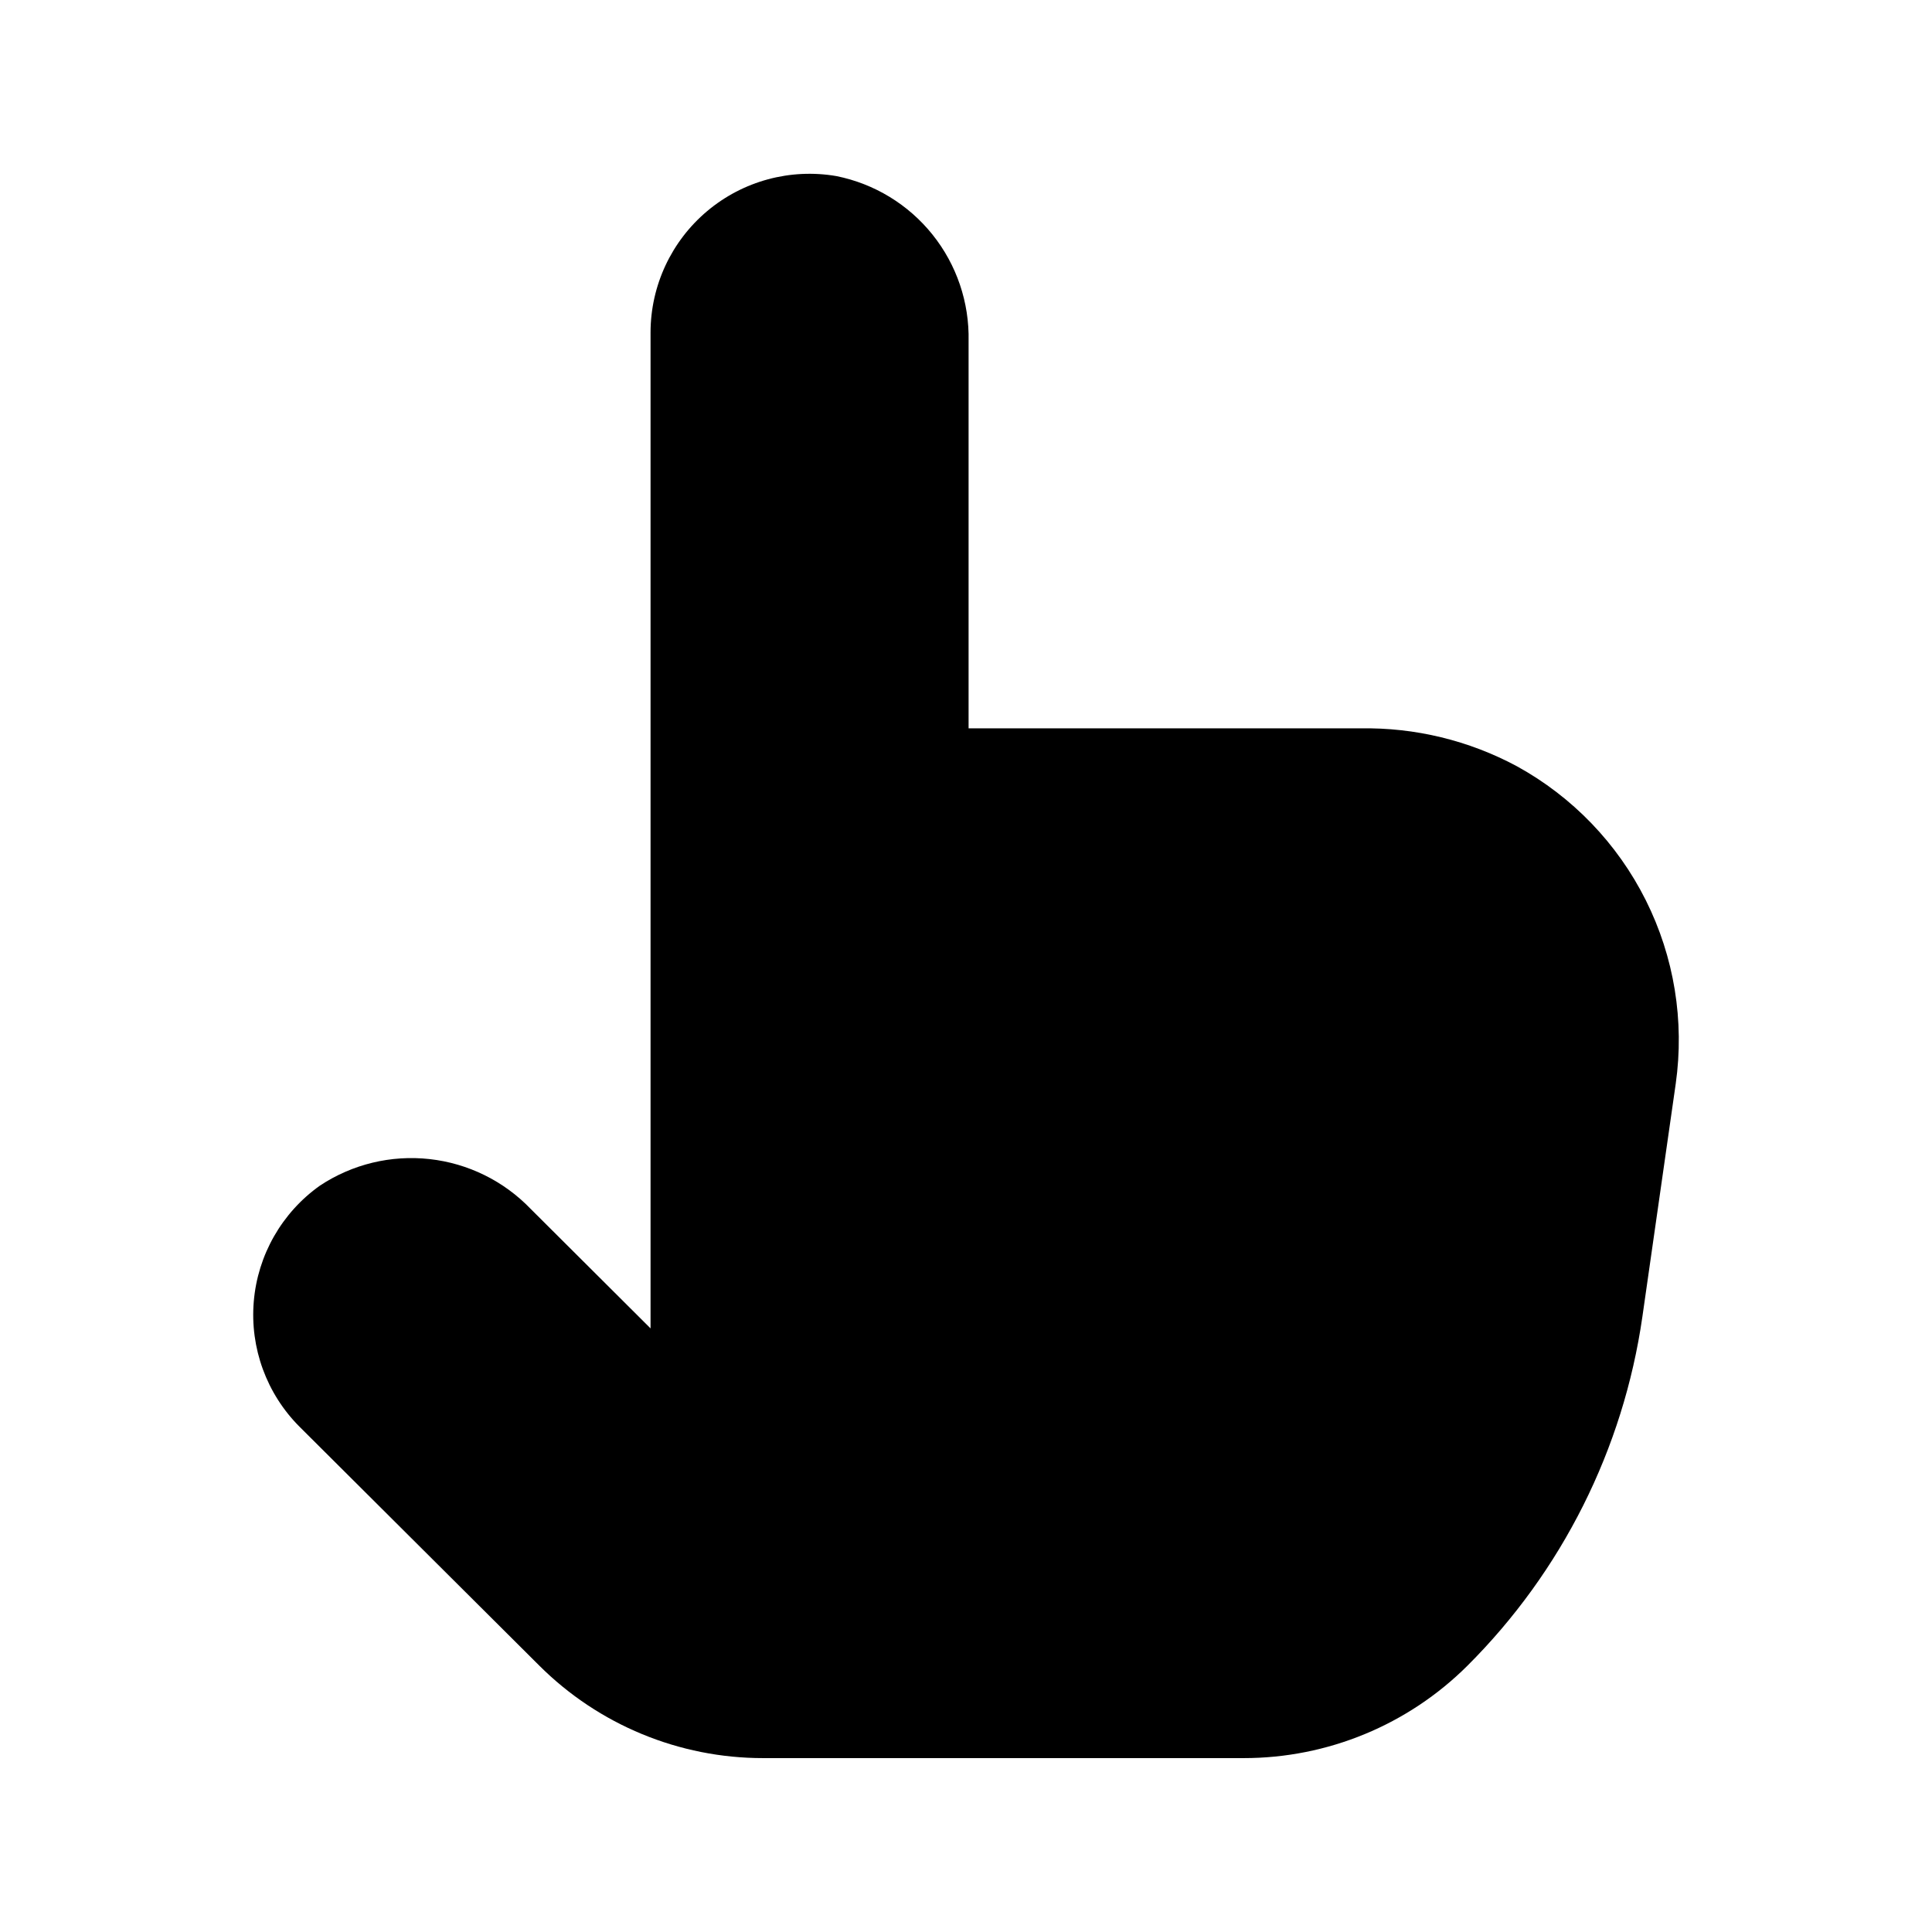
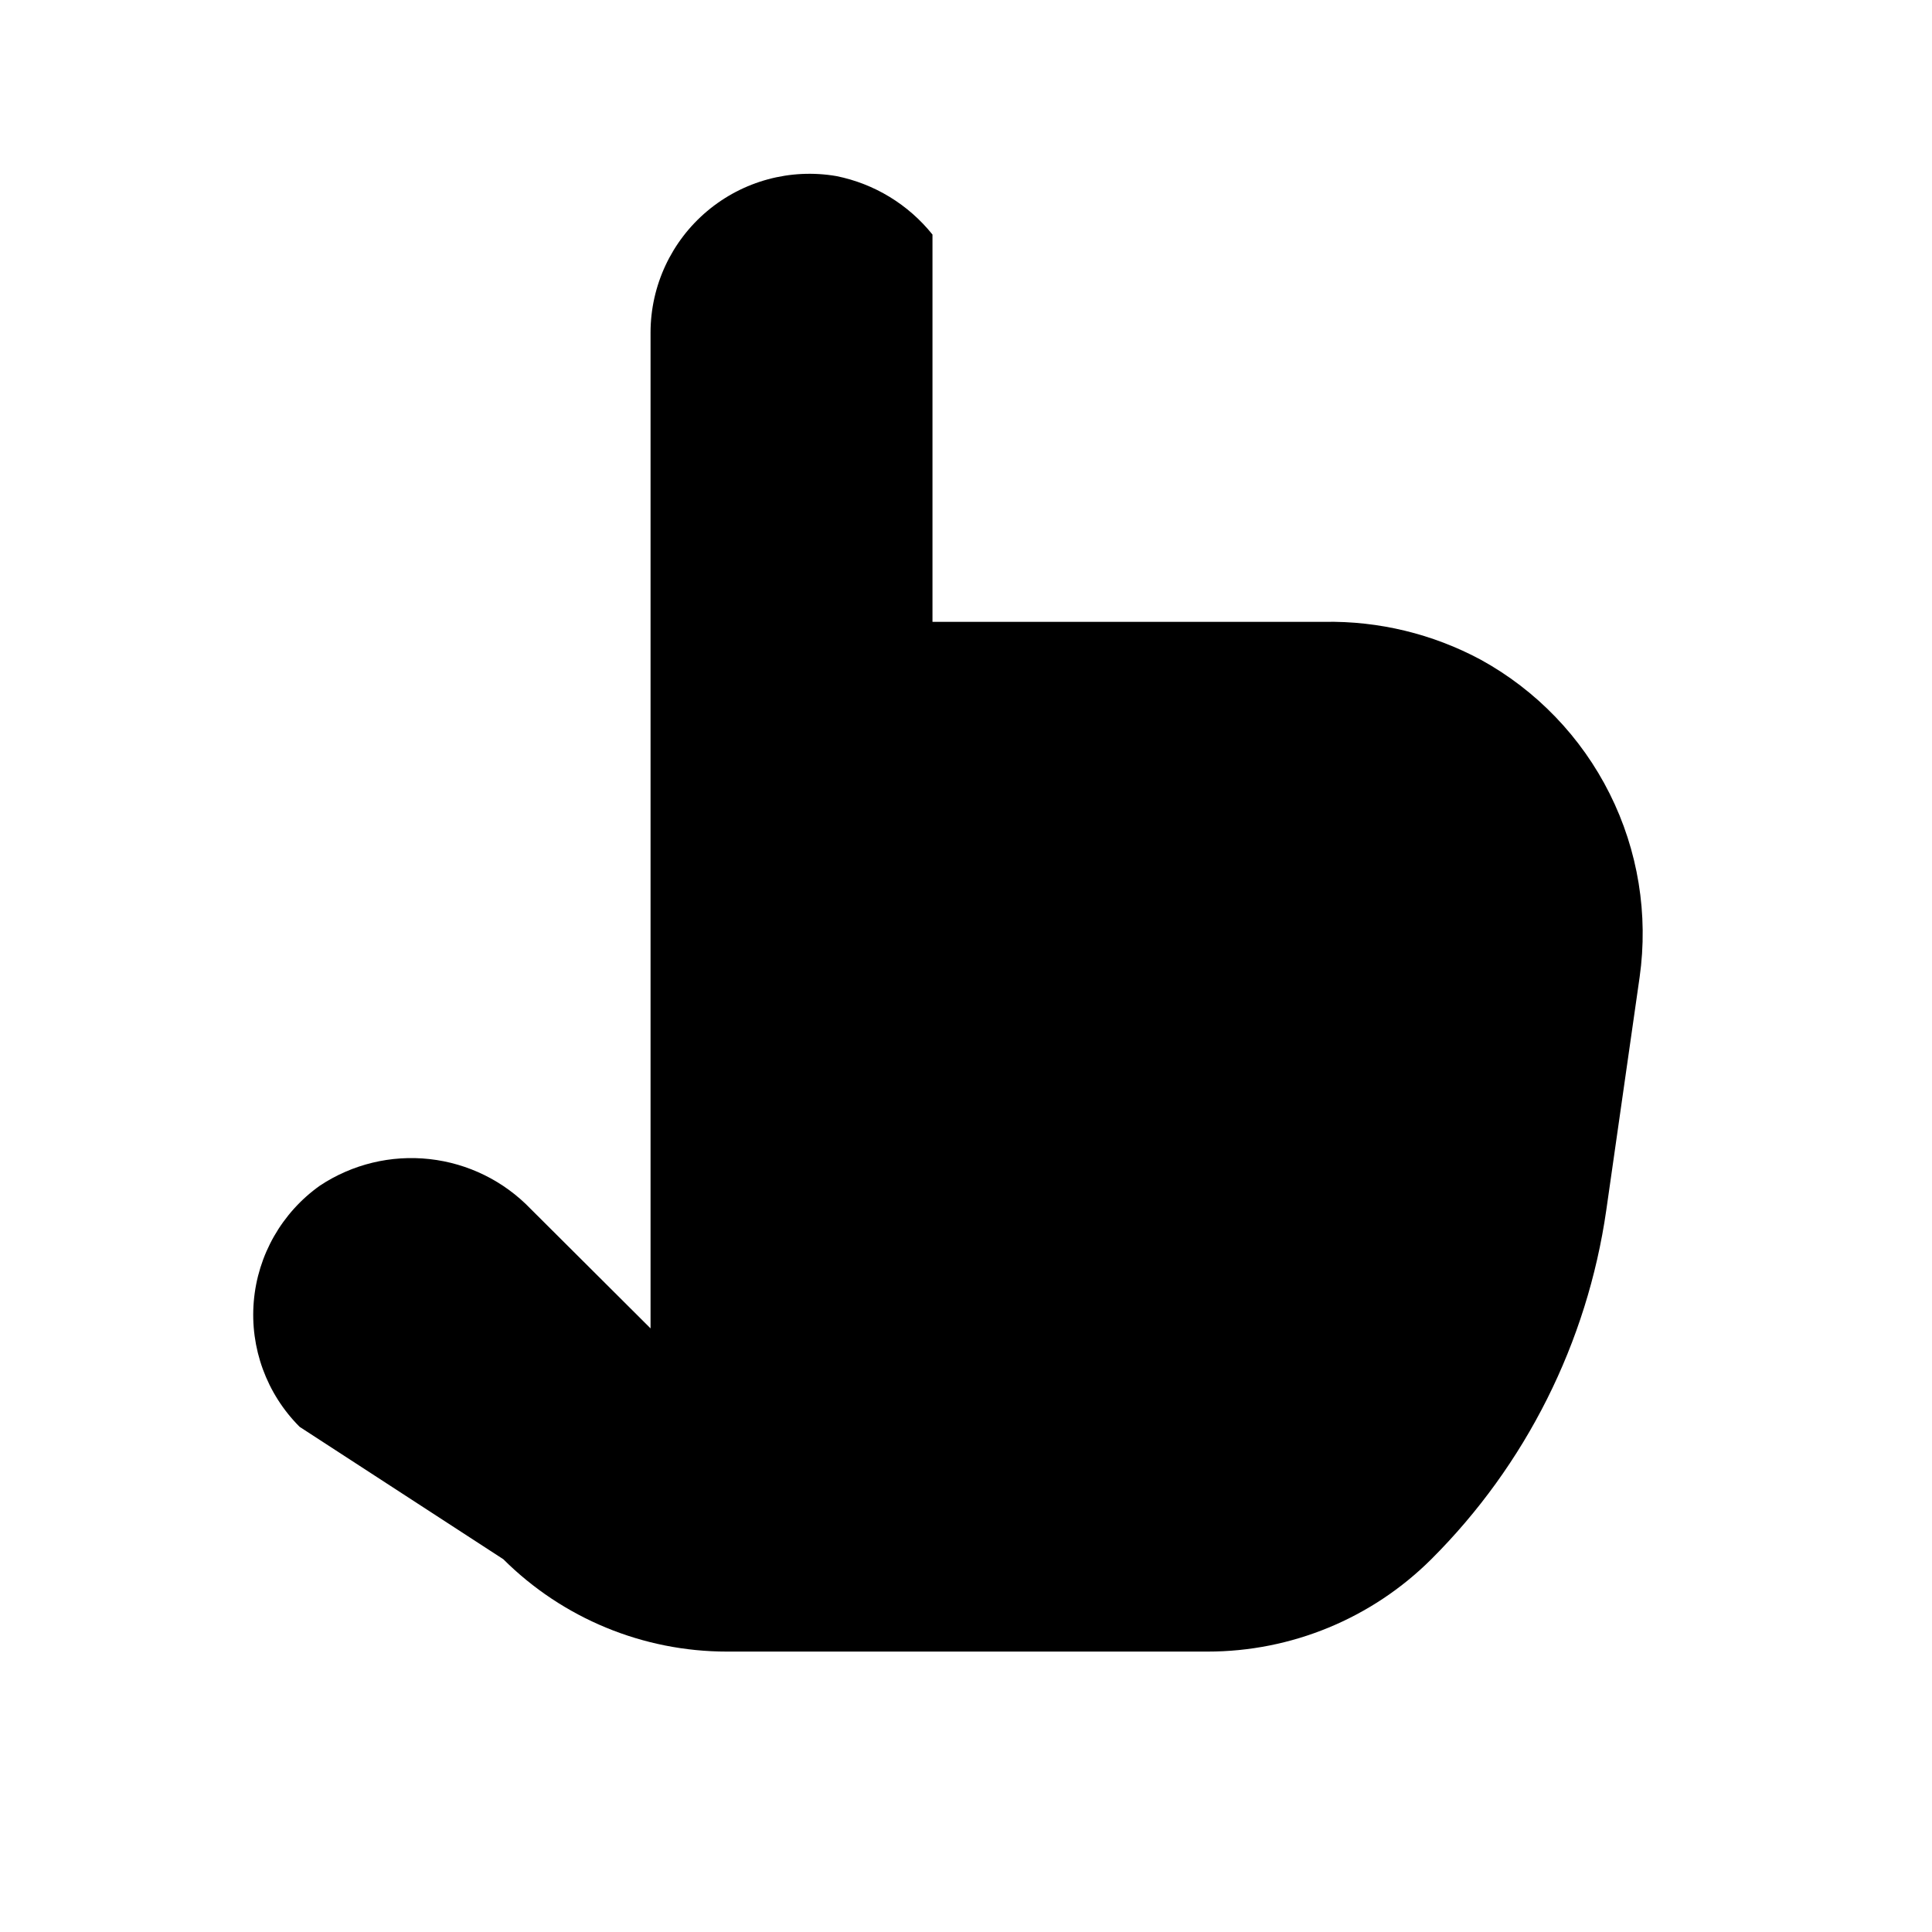
<svg xmlns="http://www.w3.org/2000/svg" fill="#000000" width="800px" height="800px" version="1.1" viewBox="144 144 512 512">
-   <path d="m223.41 522.13c-8.75-8.742-13.195-20.898-12.156-33.223 1.039-12.324 7.461-23.562 17.551-30.719 8.555-5.664 18.828-8.148 29.027-7.019 10.199 1.129 19.68 5.797 26.789 13.191l31.781 31.676v-263.97c0.031-12.398 5.523-24.152 15.016-32.129 9.492-7.981 22.016-11.371 34.234-9.27 10.043 2.016 19.059 7.5 25.465 15.496s9.793 17.988 9.57 28.23v102.63h103.85c14.445-0.254 28.711 3.199 41.438 10.031 14.734 8.094 26.656 20.48 34.18 35.516 7.523 15.031 10.289 32 7.93 48.645l-8.836 61.738c-5.039 35.035-21.309 67.492-46.371 92.488-15.742 15.684-37.062 24.484-59.281 24.477h-127.38c-22.215 0.004-43.523-8.801-59.262-24.477z" />
+   <path d="m223.41 522.13c-8.75-8.742-13.195-20.898-12.156-33.223 1.039-12.324 7.461-23.562 17.551-30.719 8.555-5.664 18.828-8.148 29.027-7.019 10.199 1.129 19.68 5.797 26.789 13.191l31.781 31.676v-263.97c0.031-12.398 5.523-24.152 15.016-32.129 9.492-7.981 22.016-11.371 34.234-9.27 10.043 2.016 19.059 7.5 25.465 15.496v102.63h103.85c14.445-0.254 28.711 3.199 41.438 10.031 14.734 8.094 26.656 20.48 34.18 35.516 7.523 15.031 10.289 32 7.93 48.645l-8.836 61.738c-5.039 35.035-21.309 67.492-46.371 92.488-15.742 15.684-37.062 24.484-59.281 24.477h-127.38c-22.215 0.004-43.523-8.801-59.262-24.477z" />
</svg>